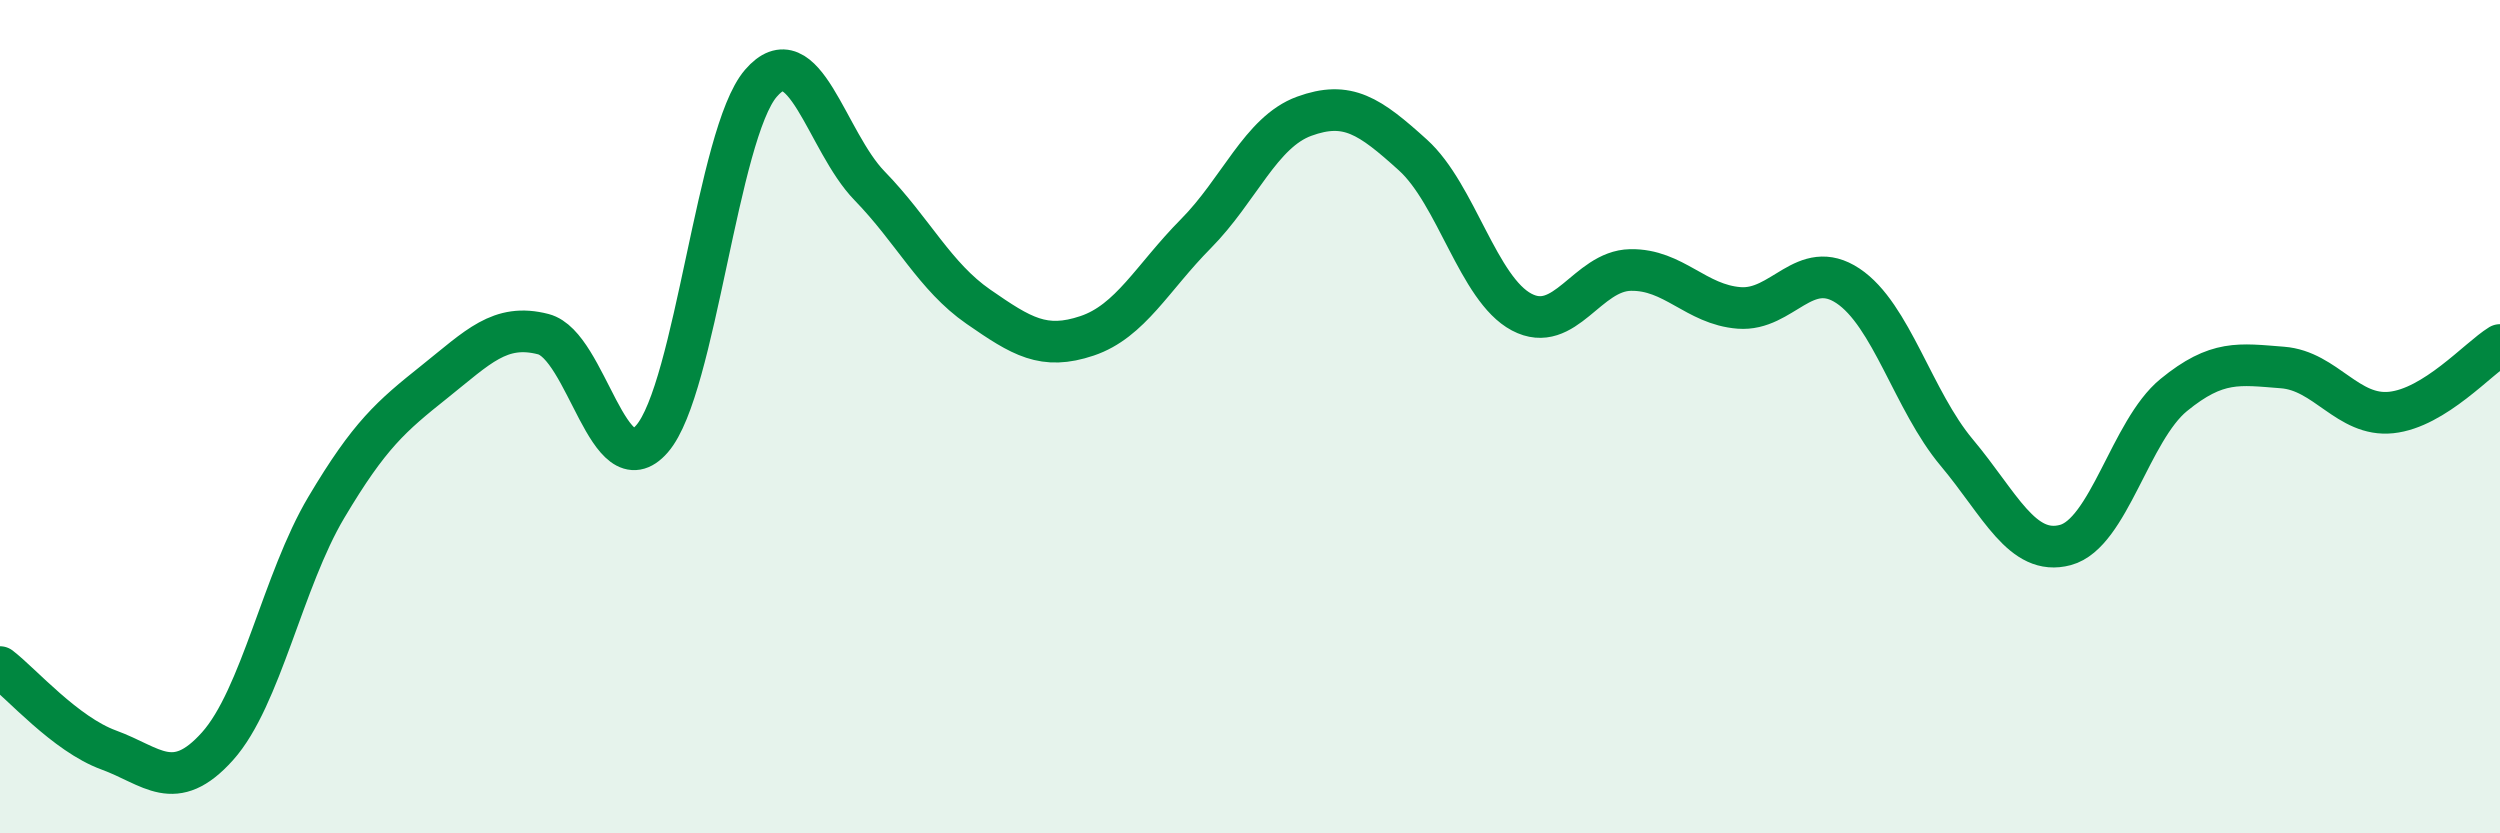
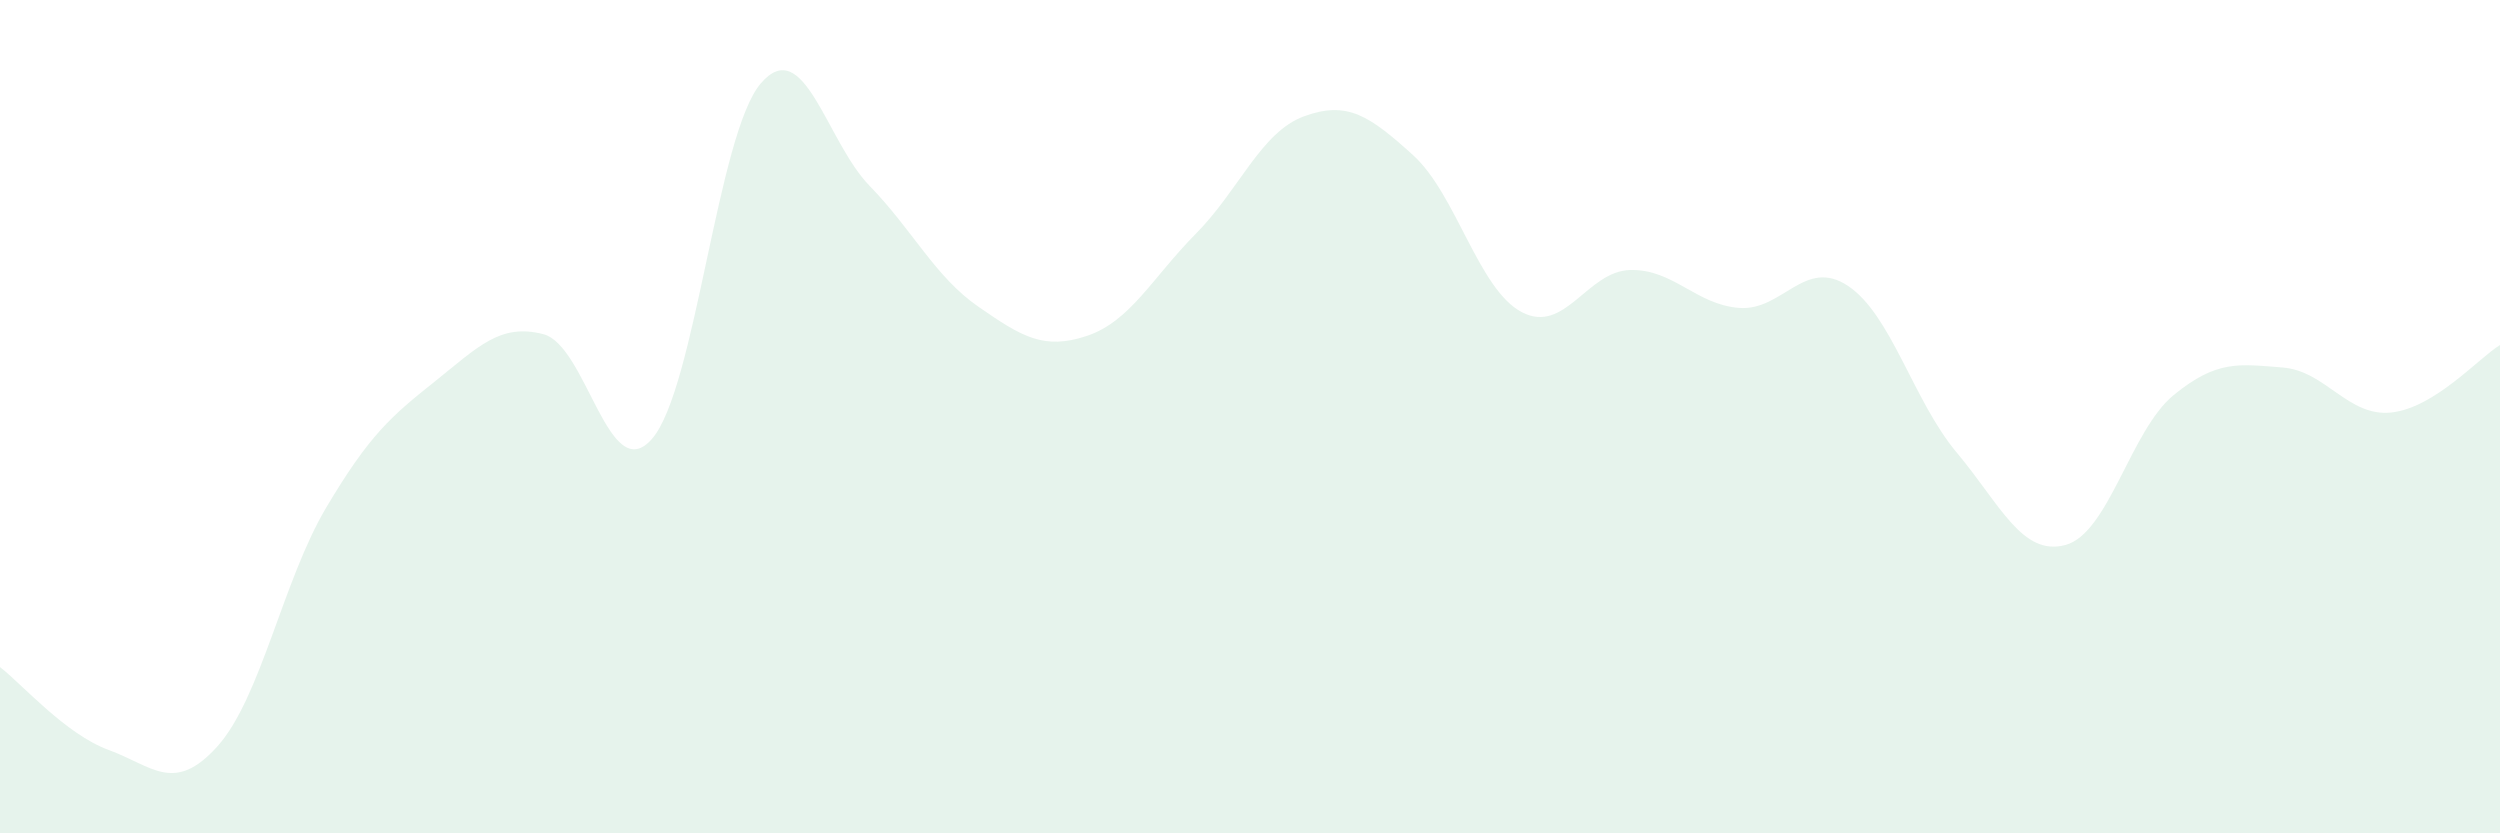
<svg xmlns="http://www.w3.org/2000/svg" width="60" height="20" viewBox="0 0 60 20">
  <path d="M 0,16.01 C 0.52,16.41 1.57,17.62 2.61,18 C 3.65,18.38 4.18,19.07 5.22,17.91 C 6.26,16.75 6.79,13.93 7.83,12.18 C 8.87,10.43 9.39,9.99 10.43,9.16 C 11.47,8.33 12,7.75 13.04,8.02 C 14.08,8.29 14.61,11.73 15.65,10.53 C 16.69,9.33 17.22,3.21 18.26,2 C 19.3,0.79 19.83,3.39 20.87,4.46 C 21.91,5.53 22.44,6.64 23.48,7.36 C 24.52,8.08 25.05,8.41 26.09,8.06 C 27.13,7.71 27.66,6.66 28.7,5.61 C 29.74,4.56 30.26,3.17 31.3,2.79 C 32.34,2.41 32.87,2.78 33.91,3.72 C 34.95,4.66 35.48,6.94 36.52,7.49 C 37.56,8.04 38.09,6.5 39.13,6.48 C 40.17,6.46 40.7,7.31 41.74,7.39 C 42.78,7.47 43.31,6.17 44.35,6.86 C 45.39,7.55 45.92,9.62 46.96,10.86 C 48,12.1 48.53,13.36 49.57,13.08 C 50.61,12.8 51.13,10.33 52.17,9.48 C 53.21,8.63 53.74,8.74 54.78,8.82 C 55.82,8.9 56.35,10.01 57.39,9.9 C 58.43,9.79 59.48,8.6 60,8.28L60 20L0 20Z" fill="#008740" opacity="0.1" stroke-linecap="round" stroke-linejoin="round" />
-   <path d="M 0,16.01 C 0.52,16.41 1.57,17.62 2.61,18 C 3.65,18.38 4.18,19.07 5.22,17.91 C 6.26,16.75 6.79,13.93 7.83,12.18 C 8.87,10.43 9.39,9.99 10.43,9.16 C 11.47,8.33 12,7.75 13.04,8.02 C 14.08,8.29 14.61,11.73 15.65,10.53 C 16.69,9.33 17.22,3.21 18.26,2 C 19.3,0.79 19.83,3.39 20.87,4.46 C 21.91,5.53 22.44,6.64 23.48,7.36 C 24.52,8.08 25.05,8.41 26.09,8.06 C 27.13,7.71 27.66,6.66 28.7,5.61 C 29.74,4.56 30.26,3.17 31.3,2.79 C 32.34,2.41 32.87,2.78 33.91,3.72 C 34.95,4.66 35.48,6.94 36.52,7.49 C 37.56,8.04 38.09,6.5 39.13,6.48 C 40.17,6.46 40.7,7.31 41.74,7.39 C 42.78,7.47 43.31,6.17 44.35,6.86 C 45.39,7.55 45.92,9.62 46.96,10.86 C 48,12.1 48.53,13.36 49.57,13.08 C 50.61,12.8 51.13,10.33 52.17,9.48 C 53.21,8.63 53.74,8.74 54.78,8.82 C 55.82,8.9 56.35,10.01 57.39,9.9 C 58.43,9.79 59.48,8.6 60,8.28" stroke="#008740" stroke-width="1" fill="none" stroke-linecap="round" stroke-linejoin="round" />
</svg>